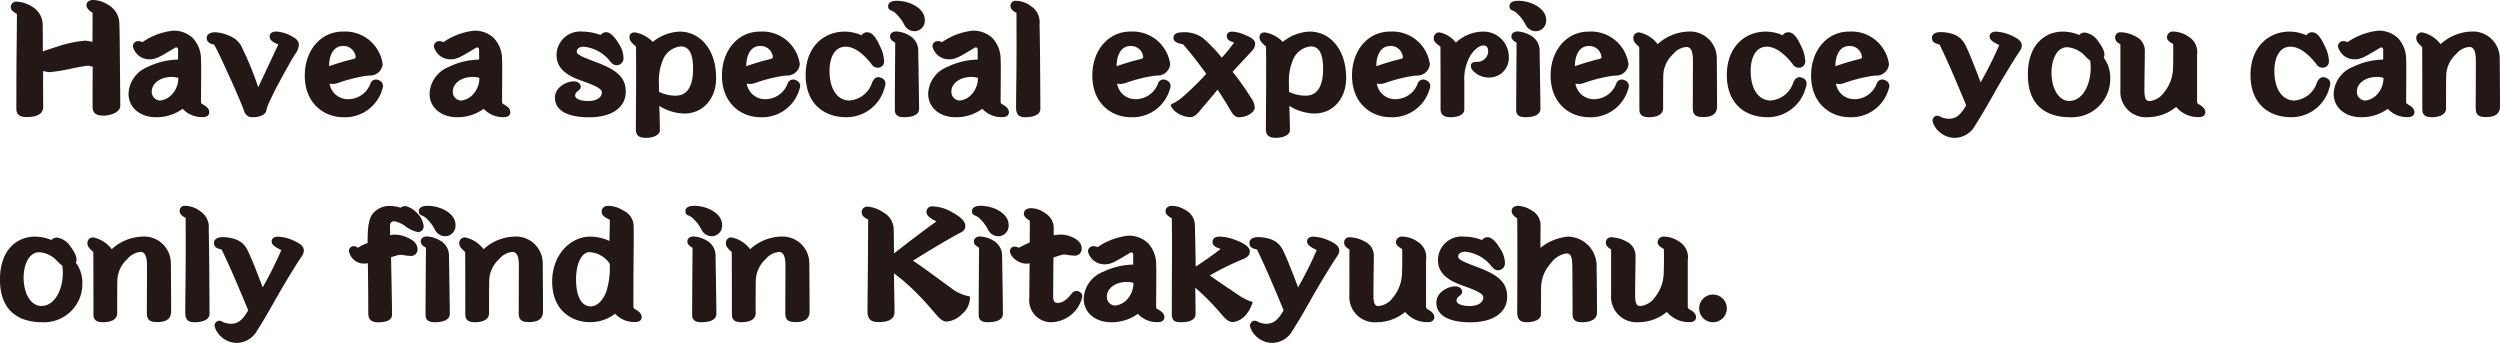
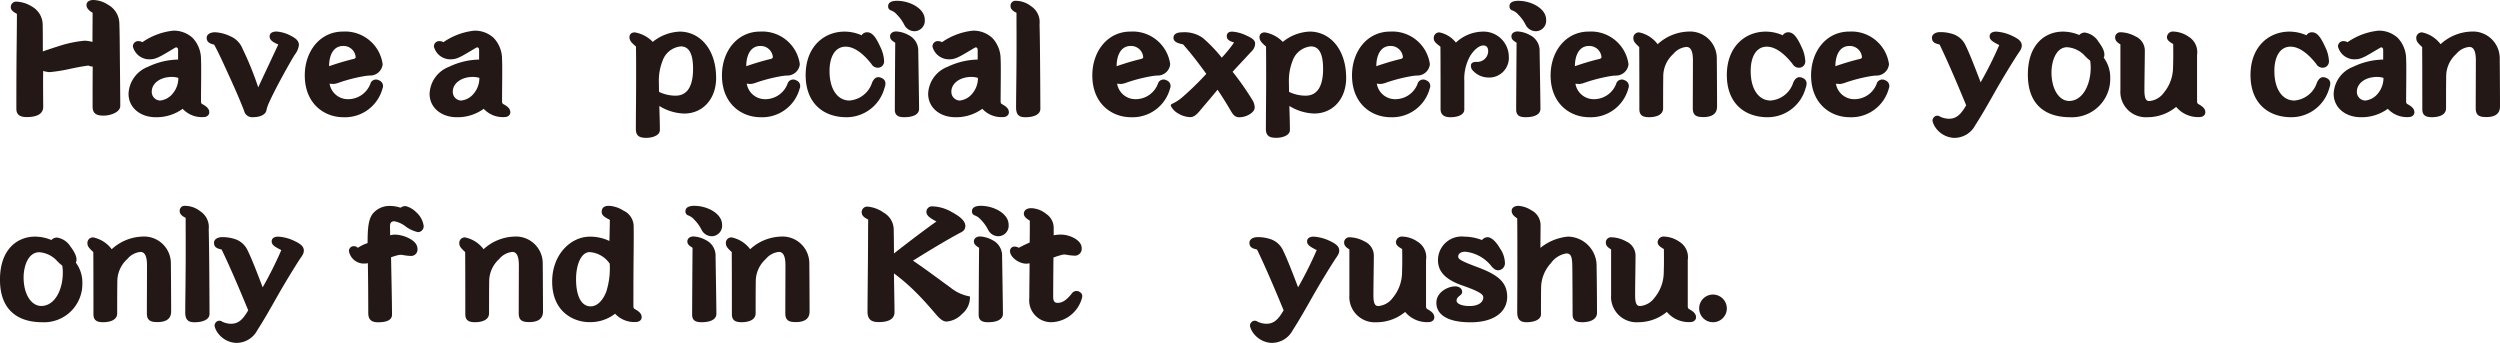
<svg xmlns="http://www.w3.org/2000/svg" width="304.858" height="41.808" viewBox="0 0 304.858 41.808">
  <g transform="translate(3826.316 6969.563)">
    <path d="M0,.877A.657.657,0,0,1,.728.2,3.882,3.882,0,0,1,2.6.811a2.567,2.567,0,0,1,1.29,2.167c.017.96.017,2.283.017,3.292.645-.232,1.522-.513,2.366-.778A14.234,14.234,0,0,1,9,4.963a3.981,3.981,0,0,1,.96.149c0-1.108.017-2.779.017-3.557C9.5,1.274,9.231.976,9.231.612S9.546,0,10.075,0a3.4,3.4,0,0,1,1.754.562,2.654,2.654,0,0,1,1.406,2.217c.05,1.224.05,2.7.066,4.334s.05,4.98.05,5.79S12.11,14.1,11.332,14.1c-.844,0-1.357-.215-1.357-1.108s0-3.358.017-4.88a1.063,1.063,0,0,1-.513-.116c-.447.05-1.142.165-2.25.4a19.637,19.637,0,0,1-2.482.4,2.825,2.825,0,0,1-.794-.149c-.033,1.307,0,3.325,0,4.384S2.8,14.277,1.936,14.277c-.711,0-1.257-.215-1.257-1.009,0-.993,0-3.573.017-5.724.017-2.167.05-4.152.05-5.856C.314,1.472,0,1.224,0,.877Z" transform="translate(-3825 -6969.563)" fill="#231815" />
    <path d="M26.376,13.487c.6.331.827.612.827.993,0,.3-.248.579-.728.579a3.178,3.178,0,0,1-2.515-1.009,5.435,5.435,0,0,1-3.276,1.026c-1.869,0-3.325-1.142-3.325-2.862a3.679,3.679,0,0,1,2.382-3.292A8.786,8.786,0,0,1,23.4,8.044V6.869c0-.265-.182-.381-.364-.265-1.472.86-2.233,1.406-3.011,1.406a2.065,2.065,0,0,1-2.134-1.539.639.639,0,0,1,.629-.678,1.045,1.045,0,0,1,.529.132A8.1,8.1,0,0,1,22.819,4.52a3.366,3.366,0,0,1,2.382.91,3.752,3.752,0,0,1,.993,2.548c.05.926,0,3.871,0,5.112C26.194,13.354,26.244,13.42,26.376,13.487Zm-3.739-3.325c-1.423,0-2.448.794-2.448,1.787a1.052,1.052,0,0,0,1.026,1.092,2.293,2.293,0,0,0,1.539-.86,2.958,2.958,0,0,0,.678-1.9,2.493,2.493,0,0,0-.794-.116Z" transform="translate(-3828 -6970.344)" fill="#231815" />
    <path d="M28.88,5.4c0-.381.4-.662,1.042-.662a4.884,4.884,0,0,1,1.82.48,2.745,2.745,0,0,1,1.522,1.555,38.418,38.418,0,0,1,1.9,4.682c.645-1.39,1.737-3.706,2.448-5.228-.778-.314-1.059-.6-1.059-.976,0-.347.248-.6.86-.6a4.383,4.383,0,0,1,1.787.546c.546.281.926.6.926,1.092a2.311,2.311,0,0,1-.5,1.175c-.381.6-.976,1.671-1.638,2.879-.579,1.059-1.34,2.564-1.621,3.243a4.2,4.2,0,0,0-.215.728c-.132.5-.811.778-1.588.778a1.011,1.011,0,0,1-1.125-.778c-.281-.761-.976-2.4-1.754-4.1s-1.323-2.928-1.9-3.97c-.662-.132-.91-.414-.91-.844Z" transform="translate(-3829.991 -6970.368)" fill="#231815" />
    <path d="M48.617,12.9a2.9,2.9,0,0,0,2.763-2,.723.723,0,0,1,1.009-.3.737.737,0,0,1,.43.993A4.73,4.73,0,0,1,48.055,15.1c-2.349,0-4.715-1.654-4.715-5.1,0-2.961,1.869-5.344,4.649-5.344a4.613,4.613,0,0,1,4.847,3.97,1.53,1.53,0,0,1-1.588,1.39,5.883,5.883,0,0,0-.711.083,19.048,19.048,0,0,0-3.061.794,2.512,2.512,0,0,1-.612.149c-.149,0-.314-.017-.5-.033A2.258,2.258,0,0,0,48.617,12.9ZM49.263,8c.215-.05.281-.116.281-.248a1.481,1.481,0,0,0-1.539-1.34c-1.158,0-1.7,1.108-1.7,2.465C47.41,8.5,48.353,8.217,49.263,8Z" transform="translate(-3832.49 -6970.368)" fill="#231815" />
    <path d="M70.756,13.487c.6.331.827.612.827.993,0,.3-.248.579-.728.579a3.178,3.178,0,0,1-2.515-1.009,5.435,5.435,0,0,1-3.276,1.026c-1.869,0-3.325-1.142-3.325-2.862a3.679,3.679,0,0,1,2.382-3.292,8.786,8.786,0,0,1,3.656-.877V6.869c0-.265-.182-.381-.364-.265-1.472.86-2.233,1.406-3.011,1.406a2.065,2.065,0,0,1-2.134-1.539.639.639,0,0,1,.629-.678,1.045,1.045,0,0,1,.529.132A8.1,8.1,0,0,1,67.2,4.52a3.366,3.366,0,0,1,2.382.91,3.752,3.752,0,0,1,.993,2.548c.05.926,0,3.871,0,5.112,0,.265.05.331.182.4Zm-3.739-3.325c-1.423,0-2.448.794-2.448,1.787a1.052,1.052,0,0,0,1.026,1.092,2.293,2.293,0,0,0,1.539-.86,2.958,2.958,0,0,0,.678-1.9,2.493,2.493,0,0,0-.794-.116Z" transform="translate(-3835.67 -6970.344)" fill="#231815" />
-     <path d="M86.44,4.726c.48,0,1.042.513,1.539,1.373a3.215,3.215,0,0,1,.6,1.737.852.852,0,0,1-.811.926c-.314,0-.5-.132-.794-.447A4.681,4.681,0,0,0,83.76,6.5c-.612,0-.877.265-.877.6,0,.3.331.529,2.283,1.257,2.448.91,3.689,1.787,3.689,3.64,0,1.737-1.456,3.11-4.483,3.11-2.713,0-4.152-.893-4.152-2.382,0-1.307,1.423-2,2.3-2,.546,0,.844.331.844.662,0,.165-.033.265-.281.463-.232.182-.4.347-.4.612,0,.414.711.662,1.588.662,1.075,0,1.671-.463,1.671-1.059,0-.347-.4-.695-2.482-1.423-2.035-.695-3.044-1.654-3.044-3.11A2.885,2.885,0,0,1,83.611,4.66a6.235,6.235,0,0,1,2.167.414.96.96,0,0,1,.662-.347Z" transform="translate(-3838.864 -6970.368)" fill="#231815" />
    <path d="M91.2,5.355c0-.381.248-.6.662-.6a3.973,3.973,0,0,1,2.184,1.158A5.55,5.55,0,0,1,97.338,4.66c2.4,0,4.434,2.084,4.434,5.658,0,2.531-1.6,4.334-3.9,4.334a6.069,6.069,0,0,1-3.027-.926c.017.662.066,1.952.066,2.945,0,.662-.943.943-1.638.943-.744,0-1.29-.149-1.29-1.075,0-1.34.033-4.268.033-6.022s0-2.928-.017-4.037c-.513-.43-.794-.728-.794-1.125Zm3.607,6.651a4.559,4.559,0,0,0,2.035.463c1.555,0,2.118-1.39,2.118-3.259s-.5-2.746-1.489-2.746a2.61,2.61,0,0,0-2.217,1.721,6.6,6.6,0,0,0-.463,2.68l.017,1.142Z" transform="translate(-3840.761 -6970.368)" fill="#231815" />
    <path d="M110.117,12.9a2.9,2.9,0,0,0,2.763-2,.723.723,0,0,1,1.009-.3.737.737,0,0,1,.43.993,4.73,4.73,0,0,1-4.765,3.507c-2.349,0-4.715-1.654-4.715-5.1,0-2.961,1.869-5.344,4.649-5.344a4.613,4.613,0,0,1,4.847,3.97,1.53,1.53,0,0,1-1.588,1.39,5.883,5.883,0,0,0-.711.083,19.047,19.047,0,0,0-3.061.794,2.512,2.512,0,0,1-.612.149c-.149,0-.314-.017-.5-.033A2.258,2.258,0,0,0,110.117,12.9Zm.645-4.9c.215-.05.281-.116.281-.248a1.481,1.481,0,0,0-1.539-1.34c-1.158,0-1.7,1.108-1.7,2.465,1.108-.381,2.051-.662,2.961-.877Z" transform="translate(-3843.118 -6970.368)" fill="#231815" />
    <path d="M124.691,4.743c.629,0,1.075.645,1.588,1.77a4.306,4.306,0,0,1,.463,1.687.769.769,0,0,1-.513.827.888.888,0,0,1-1.026-.414c-.86-1.108-2-2.118-3.143-2.118-1.274,0-1.969,1.208-1.969,2.961,0,2.349,1.059,3.607,2.432,3.607a3.151,3.151,0,0,0,2.763-2.2c.265-.579.629-.794,1.158-.546s.546.678.347,1.224A4.8,4.8,0,0,1,122.16,15.1c-2.746,0-4.98-1.638-4.98-5.145s2.283-5.294,4.731-5.294A5.077,5.077,0,0,1,124,5.107a.775.775,0,0,1,.695-.364Z" transform="translate(-3845.251 -6970.368)" fill="#231815" />
    <path d="M130.432.12c1.572,0,3.375.943,3.375,2.3A1.281,1.281,0,0,1,132.6,3.826a1.4,1.4,0,0,1-1.29-.778,4.837,4.837,0,0,0-.91-1.257,1.747,1.747,0,0,0-.711-.5.49.49,0,0,1-.347-.529c0-.463.463-.645,1.092-.645Zm-.86,4.334c0-.347.3-.6.761-.6a3.52,3.52,0,0,1,1.505.447,2.109,2.109,0,0,1,1.175,1.985c.017,1.059.1,6.187.1,7s-.976,1.026-1.8,1.026c-.562,0-1.158-.1-1.158-.91,0-1.059.033-6.386.05-8.173-.414-.248-.629-.43-.629-.778Z" transform="translate(-3847.353 -6969.583)" fill="#231815" />
    <path d="M144.256,13.487c.6.331.827.612.827.993,0,.3-.248.579-.728.579a3.178,3.178,0,0,1-2.515-1.009,5.435,5.435,0,0,1-3.276,1.026c-1.869,0-3.325-1.142-3.325-2.862a3.679,3.679,0,0,1,2.382-3.292,8.786,8.786,0,0,1,3.656-.877V6.869c0-.265-.182-.381-.364-.265-1.472.86-2.233,1.406-3.011,1.406a2.065,2.065,0,0,1-2.134-1.539.639.639,0,0,1,.629-.678,1.045,1.045,0,0,1,.529.132A8.1,8.1,0,0,1,140.7,4.52a3.366,3.366,0,0,1,2.382.91,3.752,3.752,0,0,1,.993,2.548c.05.926,0,3.871,0,5.112C144.074,13.354,144.124,13.42,144.256,13.487Zm-3.739-3.325c-1.423,0-2.448.794-2.448,1.787a1.052,1.052,0,0,0,1.026,1.092,2.293,2.293,0,0,0,1.539-.86,2.958,2.958,0,0,0,.678-1.9,2.493,2.493,0,0,0-.794-.116Z" transform="translate(-3848.372 -6970.344)" fill="#231815" />
    <path d="M147.38.749a.6.6,0,0,1,.678-.629,3.056,3.056,0,0,1,1.836.662,2.31,2.31,0,0,1,1.026,2.184c.033,1.39.05,2.647.066,4.765.017,2.1.033,4.665.033,5.559,0,.744-.91,1.026-1.82,1.026-.678,0-1.142-.2-1.142-1.191s.033-2.829.05-5.492,0-4.467,0-6.055c-.513-.232-.728-.513-.728-.827Z" transform="translate(-3850.47 -6969.583)" fill="#231815" />
    <path d="M164.717,12.9a2.9,2.9,0,0,0,2.763-2,.723.723,0,0,1,1.009-.3.737.737,0,0,1,.43.993,4.73,4.73,0,0,1-4.765,3.507c-2.349,0-4.715-1.654-4.715-5.1,0-2.961,1.869-5.344,4.649-5.344a4.613,4.613,0,0,1,4.847,3.97,1.53,1.53,0,0,1-1.588,1.39,5.883,5.883,0,0,0-.711.083,19.048,19.048,0,0,0-3.061.794,2.512,2.512,0,0,1-.612.149c-.149,0-.314-.017-.5-.033A2.258,2.258,0,0,0,164.717,12.9Zm.645-4.9c.215-.05.281-.116.281-.248a1.481,1.481,0,0,0-1.539-1.34c-1.158,0-1.7,1.108-1.7,2.465,1.108-.381,2.051-.662,2.961-.877Z" transform="translate(-3852.554 -6970.368)" fill="#231815" />
    <path d="M171.332,5.438c0-.48.4-.695,1.108-.695a3.842,3.842,0,0,1,2.482.695,18.127,18.127,0,0,1,2.3,2.4,16.543,16.543,0,0,0,1.505-1.853c-.529-.149-.893-.347-.893-.761,0-.331.182-.562.662-.562a4.669,4.669,0,0,1,1.671.447c.711.314,1.125.579,1.125,1.009a1.322,1.322,0,0,1-.43.943c-.695.761-1.522,1.621-2.316,2.5a32.675,32.675,0,0,1,2.349,3.342,1.9,1.9,0,0,1,.347.993c0,.414-.4.744-.794.943a2.458,2.458,0,0,1-1.092.265c-.414,0-.678-.182-1.009-.744-.513-.877-.976-1.638-1.638-2.614-.91,1.108-1.522,1.8-2.167,2.581-.4.48-.744.761-1.158.761a2.947,2.947,0,0,1-1.472-.447,2.109,2.109,0,0,1-.893-.91c-.033-.1,0-.2.149-.265a5.308,5.308,0,0,0,1.175-.744,35.745,35.745,0,0,0,2.994-2.912c-.976-1.34-1.9-2.548-2.845-3.607-.645-.1-1.158-.331-1.158-.761Z" transform="translate(-3854.553 -6970.368)" fill="#231815" />
    <path d="M184.08,5.355c0-.381.248-.6.662-.6a3.973,3.973,0,0,1,2.184,1.158,5.55,5.55,0,0,1,3.292-1.257c2.4,0,4.434,2.084,4.434,5.658,0,2.531-1.6,4.334-3.9,4.334a6.069,6.069,0,0,1-3.027-.926c.017.662.066,1.952.066,2.945,0,.662-.943.943-1.638.943-.744,0-1.29-.149-1.29-1.075,0-1.34.033-4.268.033-6.022s0-2.928-.017-4.037c-.513-.43-.794-.728-.794-1.125Zm3.607,6.651a4.559,4.559,0,0,0,2.035.463c1.555,0,2.118-1.39,2.118-3.259s-.5-2.746-1.489-2.746a2.61,2.61,0,0,0-2.217,1.721,6.6,6.6,0,0,0-.463,2.68l.017,1.142Z" transform="translate(-3856.813 -6970.368)" fill="#231815" />
    <path d="M203,12.9a2.9,2.9,0,0,0,2.763-2,.723.723,0,0,1,1.009-.3.737.737,0,0,1,.43.993,4.73,4.73,0,0,1-4.765,3.507c-2.349,0-4.715-1.654-4.715-5.1,0-2.961,1.869-5.344,4.649-5.344a4.613,4.613,0,0,1,4.847,3.97,1.53,1.53,0,0,1-1.588,1.39,5.884,5.884,0,0,0-.711.083,19.048,19.048,0,0,0-3.061.794,2.512,2.512,0,0,1-.612.149c-.149,0-.314-.017-.5-.033A2.258,2.258,0,0,0,203,12.9Zm.645-4.9c.215-.05.281-.116.281-.248a1.481,1.481,0,0,0-1.539-1.34c-1.158,0-1.7,1.108-1.7,2.465,1.108-.381,2.051-.662,2.961-.877Z" transform="translate(-3859.17 -6970.368)" fill="#231815" />
    <path d="M209.78,5.5a.665.665,0,0,1,.695-.744,3.43,3.43,0,0,1,2,1.241A4.9,4.9,0,0,1,215.8,4.66a3.08,3.08,0,0,1,3.127,3.011,2.4,2.4,0,0,1-2.614,2.581,2.541,2.541,0,0,1-1.721-.794.81.81,0,0,1-.281-.678c0-.215.149-.43.662-.43a1.331,1.331,0,0,0,1.439-1.29c0-.463-.215-.711-.579-.711-.579,0-1.175.6-1.588,1.224a5.668,5.668,0,0,0-.744,3.094v3.491c0,.711-.943.943-1.687.943-.695,0-1.208-.248-1.208-.993,0-1.985,0-5.526-.017-7.61-.5-.4-.811-.612-.811-.993Z" transform="translate(-3861.254 -6970.368)" fill="#231815" />
    <path d="M222.032.12c1.572,0,3.375.943,3.375,2.3A1.281,1.281,0,0,1,224.2,3.826a1.4,1.4,0,0,1-1.29-.778A4.837,4.837,0,0,0,222,1.791a1.747,1.747,0,0,0-.711-.5.49.49,0,0,1-.347-.529c0-.463.463-.645,1.092-.645Zm-.86,4.334c0-.347.3-.6.761-.6a3.52,3.52,0,0,1,1.505.447,2.109,2.109,0,0,1,1.175,1.985c.017,1.059.1,6.187.1,7s-.976,1.026-1.8,1.026c-.562,0-1.158-.1-1.158-.91,0-1.059.033-6.386.05-8.173-.414-.248-.629-.43-.629-.778Z" transform="translate(-3863.183 -6969.583)" fill="#231815" />
    <path d="M232.277,12.9a2.9,2.9,0,0,0,2.763-2,.723.723,0,0,1,1.009-.3.737.737,0,0,1,.43.993,4.73,4.73,0,0,1-4.765,3.507C229.366,15.1,227,13.445,227,10c0-2.961,1.869-5.344,4.649-5.344A4.613,4.613,0,0,1,236.5,8.63a1.53,1.53,0,0,1-1.588,1.39,5.882,5.882,0,0,0-.711.083,19.047,19.047,0,0,0-3.061.794,2.512,2.512,0,0,1-.612.149c-.149,0-.314-.017-.5-.033A2.258,2.258,0,0,0,232.277,12.9Zm.645-4.9c.215-.05.281-.116.281-.248a1.481,1.481,0,0,0-1.539-1.34c-1.158,0-1.7,1.108-1.7,2.465,1.108-.381,2.051-.662,2.961-.877Z" transform="translate(-3864.23 -6970.368)" fill="#231815" />
    <path d="M239.2,5.5a.67.67,0,0,1,.711-.744,3.778,3.778,0,0,1,2.25,1.439,5.8,5.8,0,0,1,3.706-1.539A3.266,3.266,0,0,1,249.374,7.9c.017,1.869.033,4.583.033,5.89,0,1.059-.86,1.29-1.671,1.29s-1.29-.165-1.29-1.075c0-1.224.017-4.731.017-5.84s-.265-1.638-.794-1.638a2.357,2.357,0,0,0-1.6.86,3.669,3.669,0,0,0-1.224,2.779c-.017,1.142-.017,2.5-.017,3.838,0,.877-.96,1.092-1.721,1.092s-1.175-.232-1.175-.976c0-1.439,0-5.575-.017-7.577-.5-.463-.711-.695-.711-1.042Z" transform="translate(-3866.338 -6970.368)" fill="#231815" />
    <path d="M260.491,4.743c.629,0,1.075.645,1.588,1.77a4.305,4.305,0,0,1,.463,1.687.769.769,0,0,1-.513.827A.888.888,0,0,1,261,8.614c-.86-1.108-2-2.118-3.143-2.118-1.274,0-1.969,1.208-1.969,2.961,0,2.349,1.059,3.607,2.432,3.607a3.151,3.151,0,0,0,2.763-2.2c.265-.579.629-.794,1.158-.546s.546.678.347,1.224A4.8,4.8,0,0,1,257.96,15.1c-2.746,0-4.98-1.638-4.98-5.145s2.283-5.294,4.731-5.294a5.077,5.077,0,0,1,2.084.447.775.775,0,0,1,.695-.364Z" transform="translate(-3868.72 -6970.368)" fill="#231815" />
    <path d="M270.677,12.9a2.9,2.9,0,0,0,2.763-2,.723.723,0,0,1,1.009-.3.737.737,0,0,1,.43.993,4.73,4.73,0,0,1-4.765,3.507c-2.349,0-4.715-1.654-4.715-5.1,0-2.961,1.869-5.344,4.649-5.344A4.613,4.613,0,0,1,274.9,8.63a1.53,1.53,0,0,1-1.588,1.39,5.883,5.883,0,0,0-.711.083,19.048,19.048,0,0,0-3.061.794,2.512,2.512,0,0,1-.612.149c-.149,0-.314-.017-.5-.033a2.258,2.258,0,0,0,2.25,1.886Zm.645-4.9c.215-.05.281-.116.281-.248a1.481,1.481,0,0,0-1.539-1.34c-1.158,0-1.7,1.108-1.7,2.465,1.108-.381,2.051-.662,2.961-.877Z" transform="translate(-3870.866 -6970.368)" fill="#231815" />
    <path d="M283.22,5.4c0-.414.447-.678.976-.678a4.817,4.817,0,0,1,1.7.281,2.582,2.582,0,0,1,1.439,1.373c.5,1.009,1.274,3.027,1.82,4.467A46.593,46.593,0,0,0,291.426,6.3c-.761-.381-1.175-.612-1.175-1.059,0-.347.265-.579.811-.579a5.239,5.239,0,0,1,1.969.529c.645.3,1.142.629,1.142,1.158,0,.4-.215.645-.513,1.092-.629.96-1.9,3.044-2.713,4.483s-1.638,2.9-2.448,4.152a2.876,2.876,0,0,1-2.664,1.539,2.924,2.924,0,0,1-2.382-1.588c-.165-.381-.248-.6-.033-.877a.558.558,0,0,1,.778-.132,2.418,2.418,0,0,0,1.092.265c.827,0,1.39-.4,2.1-1.638-1.108-2.7-2.3-5.476-3.243-7.412-.579-.132-.926-.281-.926-.827Z" transform="translate(-3873.946 -6970.368)" fill="#231815" />
    <path d="M304.325,4.776a2.353,2.353,0,0,1,1.638,1.108c.662.877.86,1.505.645,1.952a4.007,4.007,0,0,1,.794,2.482,4.668,4.668,0,0,1-4.9,4.781c-2.647,0-5.145-1.208-5.145-5.195,0-3.739,2.151-5.244,4.268-5.244a5.177,5.177,0,0,1,2,.414.907.907,0,0,1,.695-.3Zm-.132,2.713a3.268,3.268,0,0,0-2.035-.926c-1.423,0-1.919,1.82-1.919,3.061,0,2.134.976,3.491,2.151,3.491,1.638,0,2.63-1.952,2.63-4.07a5.451,5.451,0,0,0-.066-.844,5.726,5.726,0,0,1-.761-.711Z" transform="translate(-3876.39 -6970.368)" fill="#231815" />
    <path d="M310.22,5.338a.636.636,0,0,1,.678-.6,3.991,3.991,0,0,1,1.82.513,1.886,1.886,0,0,1,1.125,1.737c0,.976-.05,3.656-.05,4.814s.265,1.323.612,1.323a2.426,2.426,0,0,0,1.737-.993,4.878,4.878,0,0,0,1.142-3.077c.033-.893.033-1.869.017-2.879-.48-.281-.761-.48-.761-.86a.723.723,0,0,1,.794-.662,3.46,3.46,0,0,1,1.853.629,2.2,2.2,0,0,1,1.026,2.217v5.608c0,.265.05.314.182.4.6.331.827.612.827.993,0,.3-.248.579-.728.579a3.471,3.471,0,0,1-2.829-1.241,5.471,5.471,0,0,1-3.491,1.257,3.1,3.1,0,0,1-3.309-3.309V6.215c-.463-.265-.645-.5-.645-.877Z" transform="translate(-3878.612 -6970.368)" fill="#231815" />
    <path d="M337.691,4.743c.629,0,1.075.645,1.588,1.77a4.306,4.306,0,0,1,.463,1.687.769.769,0,0,1-.513.827.888.888,0,0,1-1.026-.414c-.86-1.108-2-2.118-3.143-2.118-1.274,0-1.969,1.208-1.969,2.961,0,2.349,1.059,3.607,2.432,3.607a3.151,3.151,0,0,0,2.763-2.2c.265-.579.629-.794,1.158-.546s.546.678.347,1.224A4.8,4.8,0,0,1,335.16,15.1c-2.746,0-4.98-1.638-4.98-5.145s2.283-5.294,4.731-5.294A5.078,5.078,0,0,1,337,5.107a.775.775,0,0,1,.695-.364Z" transform="translate(-3882.062 -6970.368)" fill="#231815" />
    <path d="M351.456,13.487c.6.331.827.612.827.993,0,.3-.248.579-.728.579a3.178,3.178,0,0,1-2.515-1.009,5.435,5.435,0,0,1-3.276,1.026c-1.869,0-3.325-1.142-3.325-2.862a3.679,3.679,0,0,1,2.382-3.292,8.786,8.786,0,0,1,3.656-.877V6.869c0-.265-.182-.381-.364-.265-1.472.86-2.233,1.406-3.011,1.406a2.065,2.065,0,0,1-2.134-1.539.639.639,0,0,1,.629-.678,1.045,1.045,0,0,1,.529.132A8.1,8.1,0,0,1,347.9,4.52a3.366,3.366,0,0,1,2.382.91,3.752,3.752,0,0,1,.993,2.548c.05.926,0,3.871,0,5.112,0,.265.05.331.182.4Zm-3.739-3.325c-1.423,0-2.448.794-2.448,1.787a1.052,1.052,0,0,0,1.026,1.092,2.293,2.293,0,0,0,1.539-.86,2.959,2.959,0,0,0,.678-1.9,2.494,2.494,0,0,0-.794-.116Z" transform="translate(-3884.18 -6970.344)" fill="#231815" />
    <path d="M354.62,5.5a.67.67,0,0,1,.711-.744,3.778,3.778,0,0,1,2.25,1.439,5.8,5.8,0,0,1,3.706-1.539A3.266,3.266,0,0,1,364.794,7.9c.017,1.869.033,4.583.033,5.89,0,1.059-.86,1.29-1.671,1.29s-1.29-.165-1.29-1.075c0-1.224.017-4.731.017-5.84s-.265-1.638-.794-1.638a2.357,2.357,0,0,0-1.6.86,3.669,3.669,0,0,0-1.224,2.779c-.017,1.142-.017,2.5-.017,3.838,0,.877-.96,1.092-1.721,1.092s-1.175-.232-1.175-.976c0-1.439,0-5.575-.017-7.577-.5-.463-.711-.695-.711-1.042Z" transform="translate(-3886.285 -6970.368)" fill="#231815" />
    <path d="M381.625,4.776a2.353,2.353,0,0,1,1.638,1.108c.662.877.86,1.505.645,1.952a4.007,4.007,0,0,1,.794,2.482,4.668,4.668,0,0,1-4.9,4.781c-2.647,0-5.145-1.208-5.145-5.195,0-3.739,2.151-5.244,4.268-5.244a5.177,5.177,0,0,1,2,.414.907.907,0,0,1,.695-.3Zm-.132,2.713a3.268,3.268,0,0,0-2.035-.926c-1.423,0-1.919,1.82-1.919,3.061,0,2.134.976,3.491,2.151,3.491,1.638,0,2.63-1.952,2.63-4.07a5.45,5.45,0,0,0-.066-.844,5.724,5.724,0,0,1-.761-.711Z" transform="translate(-4200.976 -6945.368)" fill="#231815" />
    <path d="M387.55,5.5a.67.67,0,0,1,.711-.744,3.778,3.778,0,0,1,2.25,1.439,5.8,5.8,0,0,1,3.706-1.539A3.266,3.266,0,0,1,397.724,7.9c.017,1.869.033,4.583.033,5.89,0,1.059-.86,1.29-1.671,1.29s-1.29-.165-1.29-1.075c0-1.224.017-4.731.017-5.84s-.265-1.638-.794-1.638a2.357,2.357,0,0,0-1.6.86,3.669,3.669,0,0,0-1.224,2.779c-.017,1.142-.017,2.5-.017,3.838,0,.877-.96,1.092-1.721,1.092s-1.175-.232-1.175-.976c0-1.439,0-5.575-.017-7.577-.5-.463-.711-.695-.711-1.042Z" transform="translate(-4203.203 -6945.368)" fill="#231815" />
    <path d="M401.15.749a.6.6,0,0,1,.678-.629,3.056,3.056,0,0,1,1.836.662,2.31,2.31,0,0,1,1.026,2.184c.033,1.39.05,2.647.066,4.765.017,2.1.033,4.665.033,5.559,0,.744-.91,1.026-1.82,1.026-.678,0-1.142-.2-1.142-1.191s.033-2.829.05-5.492,0-4.467,0-6.055c-.513-.232-.728-.513-.728-.827Z" transform="translate(-4205.554 -6944.583)" fill="#231815" />
    <path d="M406.21,5.4c0-.414.447-.678.976-.678a4.817,4.817,0,0,1,1.7.281,2.582,2.582,0,0,1,1.439,1.373c.5,1.009,1.274,3.027,1.82,4.467A46.6,46.6,0,0,0,414.416,6.3c-.761-.381-1.175-.612-1.175-1.059,0-.347.265-.579.811-.579a5.239,5.239,0,0,1,1.969.529c.645.3,1.141.629,1.141,1.158,0,.4-.215.645-.513,1.092-.629.96-1.9,3.044-2.713,4.483s-1.638,2.9-2.448,4.152a2.876,2.876,0,0,1-2.664,1.539,2.924,2.924,0,0,1-2.382-1.588c-.165-.381-.248-.6-.033-.877a.558.558,0,0,1,.778-.132,2.418,2.418,0,0,0,1.092.265c.827,0,1.39-.4,2.1-1.638-1.108-2.7-2.3-5.476-3.243-7.412-.579-.132-.926-.281-.926-.827Z" transform="translate(-4206.428 -6945.368)" fill="#231815" />
    <path d="M428.376,4.656c0-1.836.1-3.061.761-3.722A2.659,2.659,0,0,1,431.205.14,4,4,0,0,1,432.4.355a.97.97,0,0,1,.612-.2,2.769,2.769,0,0,1,1.274.728,2.742,2.742,0,0,1,.926,1.671.711.711,0,0,1-.695.778,4.04,4.04,0,0,1-1.505-.695,3.145,3.145,0,0,0-1.373-.629c-.38,0-.529.2-.529.6s.017.86.017,1.108a2.434,2.434,0,0,1,.562-.083,4.036,4.036,0,0,1,1.6.381c.662.314,1.175.728,1.175,1.406a.782.782,0,0,1-.877.811,6.091,6.091,0,0,1-.943-.116,1.452,1.452,0,0,0-.529.017,8.719,8.719,0,0,0-.877.265c.033,1.77.116,5.492.116,7,0,.778-.926.926-1.687.926-.678,0-1.208-.2-1.208-1.125,0-1.307-.017-4.384-.05-6.088a1.259,1.259,0,0,1-.347.05,1.854,1.854,0,0,1-1.952-1.472.575.575,0,0,1,.579-.645.691.691,0,0,1,.5.2,4.929,4.929,0,0,1,1.191-.579Z" transform="translate(-4209.867 -6944.587)" fill="#231815" />
-     <path d="M437.5.12c1.572,0,3.375.943,3.375,2.3a1.281,1.281,0,0,1-1.208,1.406,1.4,1.4,0,0,1-1.29-.778,4.837,4.837,0,0,0-.91-1.257,1.747,1.747,0,0,0-.711-.5.49.49,0,0,1-.347-.529c0-.463.463-.645,1.092-.645Zm-.86,4.334c0-.347.3-.6.761-.6a3.52,3.52,0,0,1,1.505.447,2.109,2.109,0,0,1,1.175,1.985c.017,1.059.1,6.187.1,7s-.976,1.026-1.8,1.026c-.562,0-1.158-.1-1.158-.91,0-1.059.033-6.386.05-8.173-.414-.248-.629-.43-.629-.778Z" transform="translate(-4211.647 -6944.583)" fill="#231815" />
    <path d="M442.37,5.5a.67.67,0,0,1,.711-.744,3.778,3.778,0,0,1,2.25,1.439,5.8,5.8,0,0,1,3.706-1.539A3.266,3.266,0,0,1,452.544,7.9c.017,1.869.033,4.583.033,5.89,0,1.059-.86,1.29-1.671,1.29s-1.29-.165-1.29-1.075c0-1.224.017-4.731.017-5.84s-.265-1.638-.794-1.638a2.357,2.357,0,0,0-1.6.86,3.669,3.669,0,0,0-1.224,2.779c-.017,1.142-.017,2.5-.017,3.838,0,.877-.96,1.092-1.721,1.092s-1.175-.232-1.175-.976c0-1.439,0-5.575-.017-7.577-.5-.463-.711-.695-.711-1.042Z" transform="translate(-4212.677 -6945.368)" fill="#231815" />
    <path d="M462.1.881c0-.414.182-.761.86-.761A3.551,3.551,0,0,1,464.745.7,2.124,2.124,0,0,1,466,2.668c.017,1.158,0,2.68-.017,4.467-.016,1.439-.016,4.3-.016,5.178,0,.265.05.314.182.4.6.331.827.612.827.993,0,.3-.248.579-.728.579a3.178,3.178,0,0,1-2.515-1.009A4.912,4.912,0,0,1,460.56,14.3c-1.754,0-4.5-1.142-4.5-4.947,0-3.292,2.25-5.476,4.616-5.476a5.486,5.486,0,0,1,2.366.529c.017-.778.05-1.936.05-2.581-.612-.3-.993-.546-.993-.943Zm-1.456,4.88c-1.075,0-1.671,1.588-1.671,3.292,0,2.134.678,3.325,1.77,3.325,1.009,0,1.638-1.059,1.919-1.8a9.419,9.419,0,0,0,.414-3.408,3.228,3.228,0,0,0-2.432-1.406Z" transform="translate(-4215.043 -6944.583)" fill="#231815" />
    <path d="M476.8.12c1.572,0,3.375.943,3.375,2.3a1.281,1.281,0,0,1-1.208,1.406,1.4,1.4,0,0,1-1.29-.778,4.836,4.836,0,0,0-.91-1.257,1.747,1.747,0,0,0-.711-.5.49.49,0,0,1-.347-.529c0-.463.463-.645,1.092-.645Zm-.86,4.334c0-.347.3-.6.761-.6a3.521,3.521,0,0,1,1.505.447,2.109,2.109,0,0,1,1.175,1.985c.017,1.059.1,6.187.1,7s-.976,1.026-1.8,1.026c-.562,0-1.158-.1-1.158-.91,0-1.059.033-6.386.05-8.173C476.157,4.984,475.942,4.8,475.942,4.454Z" transform="translate(-4218.438 -6944.583)" fill="#231815" />
    <path d="M481.67,5.5a.67.67,0,0,1,.711-.744,3.778,3.778,0,0,1,2.25,1.439,5.794,5.794,0,0,1,3.706-1.539A3.266,3.266,0,0,1,491.844,7.9c.017,1.869.033,4.583.033,5.89,0,1.059-.86,1.29-1.671,1.29s-1.29-.165-1.29-1.075c0-1.224.017-4.731.017-5.84s-.265-1.638-.794-1.638a2.357,2.357,0,0,0-1.6.86,3.669,3.669,0,0,0-1.224,2.779c-.017,1.142-.017,2.5-.017,3.838,0,.877-.96,1.092-1.721,1.092s-1.175-.232-1.175-.976c0-1.439,0-5.575-.017-7.577-.5-.463-.711-.695-.711-1.042Z" transform="translate(-4219.469 -6945.368)" fill="#231815" />
    <path d="M501.69.911a.671.671,0,0,1,.744-.678,3.984,3.984,0,0,1,1.936.728,2.409,2.409,0,0,1,1.224,1.969c.017.96.033,2.118.033,3.011,1.836-1.439,3.689-2.845,5.178-3.9-.827-.43-1.224-.728-1.224-1.191A.68.68,0,0,1,510.342.2a4.931,4.931,0,0,1,2.366.711c.745.4,1.621.976,1.621,1.671,0,.562-.38.711-.794.926-1.737.943-3.507,2.018-5.592,3.309,1.6,1.075,3.474,2.5,4.566,3.276a5.09,5.09,0,0,0,2.382,1.092,2.616,2.616,0,0,1-.96,2.134,2.913,2.913,0,0,1-1.886.926c-.364,0-.745-.215-1.323-.91-.6-.695-1.522-1.77-2.432-2.664a23.791,23.791,0,0,0-2.664-2.3c.017,1.721.066,3.623.066,4.715,0,.976-.926,1.224-1.919,1.224-.678,0-1.373-.149-1.373-1.257s.033-4.07.05-6.005.016-3.937.033-5.244c-.546-.265-.794-.513-.794-.893Z" transform="translate(-4222.929 -6944.597)" fill="#231815" />
    <path d="M519.042.12c1.572,0,3.375.943,3.375,2.3a1.281,1.281,0,0,1-1.208,1.406,1.4,1.4,0,0,1-1.29-.778,4.837,4.837,0,0,0-.91-1.257,1.747,1.747,0,0,0-.711-.5.49.49,0,0,1-.347-.529c0-.463.463-.645,1.092-.645Zm-.86,4.334c0-.347.3-.6.761-.6a3.521,3.521,0,0,1,1.505.447,2.109,2.109,0,0,1,1.175,1.985c.017,1.059.1,6.187.1,7s-.976,1.026-1.8,1.026c-.562,0-1.158-.1-1.158-.91,0-1.059.033-6.386.05-8.173-.414-.248-.629-.43-.629-.778Z" transform="translate(-4225.739 -6944.583)" fill="#231815" />
    <path d="M528.887,3.769a4.225,4.225,0,0,1,.877-.083c1.059,0,2.531.662,2.531,1.638a.839.839,0,0,1-.96.926,6.116,6.116,0,0,1-.943-.116,1.289,1.289,0,0,0-.612.05c-.281.083-.579.165-.926.3-.017,1.539-.033,3.805-.033,4.8,0,.6.232.728.562.728.563,0,1.092-.347,1.787-1.241a.706.706,0,0,1,.943-.05c.3.2.3.5.165.877a3.987,3.987,0,0,1-3.491,2.763,2.674,2.674,0,0,1-2.879-2.961c0-1.075.033-3.044.033-4.219a1.854,1.854,0,0,1-.4.05c-.91,0-1.985-.794-1.985-1.539a.539.539,0,0,1,.546-.546,1.072,1.072,0,0,1,.529.149c.48-.265.811-.414,1.323-.645.017-.91.017-1.985.017-2.664-.38-.232-.728-.48-.728-.844,0-.4.331-.678.91-.678a3.04,3.04,0,0,1,1.787.678,2.052,2.052,0,0,1,.943,1.77v.86Z" transform="translate(-4226.708 -6944.642)" fill="#231815" />
-     <path d="M543.436,13.487c.6.331.827.612.827.993,0,.3-.248.579-.728.579a3.178,3.178,0,0,1-2.515-1.009,5.435,5.435,0,0,1-3.276,1.026c-1.869,0-3.325-1.142-3.325-2.862A3.678,3.678,0,0,1,536.8,8.921a8.786,8.786,0,0,1,3.656-.877V6.869c0-.265-.182-.381-.364-.265-1.472.86-2.233,1.406-3.011,1.406a2.065,2.065,0,0,1-2.134-1.539.639.639,0,0,1,.629-.678,1.045,1.045,0,0,1,.529.132,8.1,8.1,0,0,1,3.772-1.406,3.366,3.366,0,0,1,2.382.91,3.752,3.752,0,0,1,.993,2.548c.05.926,0,3.871,0,5.112C543.254,13.354,543.3,13.42,543.436,13.487Zm-3.747-3.325c-1.423,0-2.448.794-2.448,1.787a1.051,1.051,0,0,0,1.026,1.092,2.293,2.293,0,0,0,1.539-.86,2.958,2.958,0,0,0,.678-1.9,2.493,2.493,0,0,0-.794-.116Z" transform="translate(-4228.585 -6945.344)" fill="#231815" />
-     <path d="M546.49.782c0-.381.281-.662.778-.662a3.24,3.24,0,0,1,1.621.5A2.136,2.136,0,0,1,550.063,2.4c.033.976.083,3.656.1,5.129,1.108-.711,2.167-1.472,3.044-2.151-.761-.248-.993-.463-.993-.844,0-.414.281-.662.844-.662a5.577,5.577,0,0,1,1.952.414c.745.281,1.754.744,1.754,1.39,0,.5-.38.778-.993,1.009a34.725,34.725,0,0,0-3.888,1.919c1.191.877,2.465,1.687,3.772,2.581a6.508,6.508,0,0,0,1.456.662,3.985,3.985,0,0,1-.91,1.654,2.423,2.423,0,0,1-1.456.794c-.5,0-.844-.265-1.34-.827a29.368,29.368,0,0,0-3.292-3.358c.017,1.406.033,2.316.033,3.193,0,.827-.926,1.009-1.787,1.009-.6,0-1.108-.083-1.108-.96,0-1.042,0-3.689.017-5.956.017-2.25,0-4.136-.017-5.757-.463-.248-.761-.48-.761-.86Z" transform="translate(-4230.671 -6944.583)" fill="#231815" />
    <path d="M558.85,5.4c0-.414.447-.678.976-.678a4.817,4.817,0,0,1,1.7.281,2.582,2.582,0,0,1,1.439,1.373c.5,1.009,1.274,3.027,1.82,4.467A46.6,46.6,0,0,0,567.056,6.3c-.761-.381-1.175-.612-1.175-1.059,0-.347.265-.579.811-.579a5.239,5.239,0,0,1,1.969.529c.645.3,1.141.629,1.141,1.158,0,.4-.215.645-.513,1.092-.629.96-1.9,3.044-2.713,4.483s-1.638,2.9-2.448,4.152a2.876,2.876,0,0,1-2.664,1.539,2.924,2.924,0,0,1-2.382-1.588c-.165-.381-.248-.6-.033-.877a.558.558,0,0,1,.778-.132,2.418,2.418,0,0,0,1.092.265c.827,0,1.39-.4,2.1-1.638-1.108-2.7-2.3-5.476-3.242-7.412-.579-.132-.926-.281-.926-.827Z" transform="translate(-4232.807 -6945.368)" fill="#231815" />
    <path d="M572.81,5.338a.637.637,0,0,1,.678-.6,3.991,3.991,0,0,1,1.82.513,1.886,1.886,0,0,1,1.125,1.737c0,.976-.05,3.656-.05,4.814s.265,1.323.612,1.323a2.426,2.426,0,0,0,1.737-.993,4.878,4.878,0,0,0,1.141-3.077c.033-.893.033-1.869.017-2.879-.48-.281-.761-.48-.761-.86a.723.723,0,0,1,.794-.662,3.459,3.459,0,0,1,1.853.629A2.2,2.2,0,0,1,582.8,7.505v5.608c0,.265.05.314.182.4.6.331.827.612.827.993,0,.3-.248.579-.728.579a3.471,3.471,0,0,1-2.829-1.241,5.471,5.471,0,0,1-3.491,1.257,3.1,3.1,0,0,1-3.309-3.309V6.215c-.463-.265-.645-.5-.645-.877Z" transform="translate(-4235.22 -6945.368)" fill="#231815" />
    <path d="M592.63,4.726c.48,0,1.042.513,1.538,1.373a3.215,3.215,0,0,1,.6,1.737.852.852,0,0,1-.811.926c-.314,0-.5-.132-.794-.447A4.681,4.681,0,0,0,589.95,6.5c-.612,0-.877.265-.877.6,0,.3.331.529,2.283,1.257,2.448.91,3.689,1.787,3.689,3.64,0,1.737-1.456,3.11-4.483,3.11-2.713,0-4.152-.893-4.152-2.382,0-1.307,1.423-2,2.3-2,.546,0,.844.331.844.662,0,.165-.033.265-.281.463-.232.182-.4.347-.4.612,0,.414.711.662,1.588.662,1.075,0,1.671-.463,1.671-1.059,0-.347-.4-.695-2.482-1.423-2.035-.695-3.044-1.654-3.044-3.11A2.885,2.885,0,0,1,589.8,4.66a6.234,6.234,0,0,1,2.167.414.961.961,0,0,1,.662-.347Z" transform="translate(-4237.57 -6945.368)" fill="#231815" />
    <path d="M597.51.7c0-.364.4-.579.794-.579a3.266,3.266,0,0,1,1.588.529A2.041,2.041,0,0,1,601.034,2.5c0,.744-.017,1.836-.017,2.746a6.216,6.216,0,0,1,3.375-1.373,3.56,3.56,0,0,1,3.474,3.706c.033,1.555.05,4.5.05,5.592,0,.877-.993,1.142-1.77,1.142s-1.208-.2-1.208-.96c0-1.158-.017-4.682-.033-5.807-.017-1.158-.132-1.621-.728-1.621a2.872,2.872,0,0,0-1.886,1.191,4.486,4.486,0,0,0-1.191,2.928c-.017.943-.017,2.366-.017,3.292,0,.761-1.026.976-1.754.976-.678,0-1.142-.248-1.142-1.208,0-1.009.017-3.607.017-5.41s0-4.616-.017-6.038c-.529-.364-.678-.6-.678-.96Z" transform="translate(-4239.488 -6944.583)" fill="#231815" />
    <path d="M611.39,5.338a.636.636,0,0,1,.678-.6,3.99,3.99,0,0,1,1.82.513,1.886,1.886,0,0,1,1.125,1.737c0,.976-.05,3.656-.05,4.814s.265,1.323.612,1.323a2.426,2.426,0,0,0,1.737-.993,4.878,4.878,0,0,0,1.141-3.077c.033-.893.033-1.869.017-2.879-.48-.281-.761-.48-.761-.86a.723.723,0,0,1,.794-.662,3.459,3.459,0,0,1,1.853.629,2.2,2.2,0,0,1,1.026,2.217v5.608c0,.265.05.314.182.4.6.331.827.612.827.993,0,.3-.248.579-.728.579a3.471,3.471,0,0,1-2.829-1.241,5.471,5.471,0,0,1-3.491,1.257,3.1,3.1,0,0,1-3.309-3.309V6.215c-.463-.265-.645-.5-.645-.877Z" transform="translate(-4241.887 -6945.368)" fill="#231815" />
    <path d="M628.525,14.887a1.687,1.687,0,1,1-1.687-1.687A1.695,1.695,0,0,1,628.525,14.887Z" transform="translate(-4244.265 -6946.844)" fill="#231815" />
  </g>
</svg>